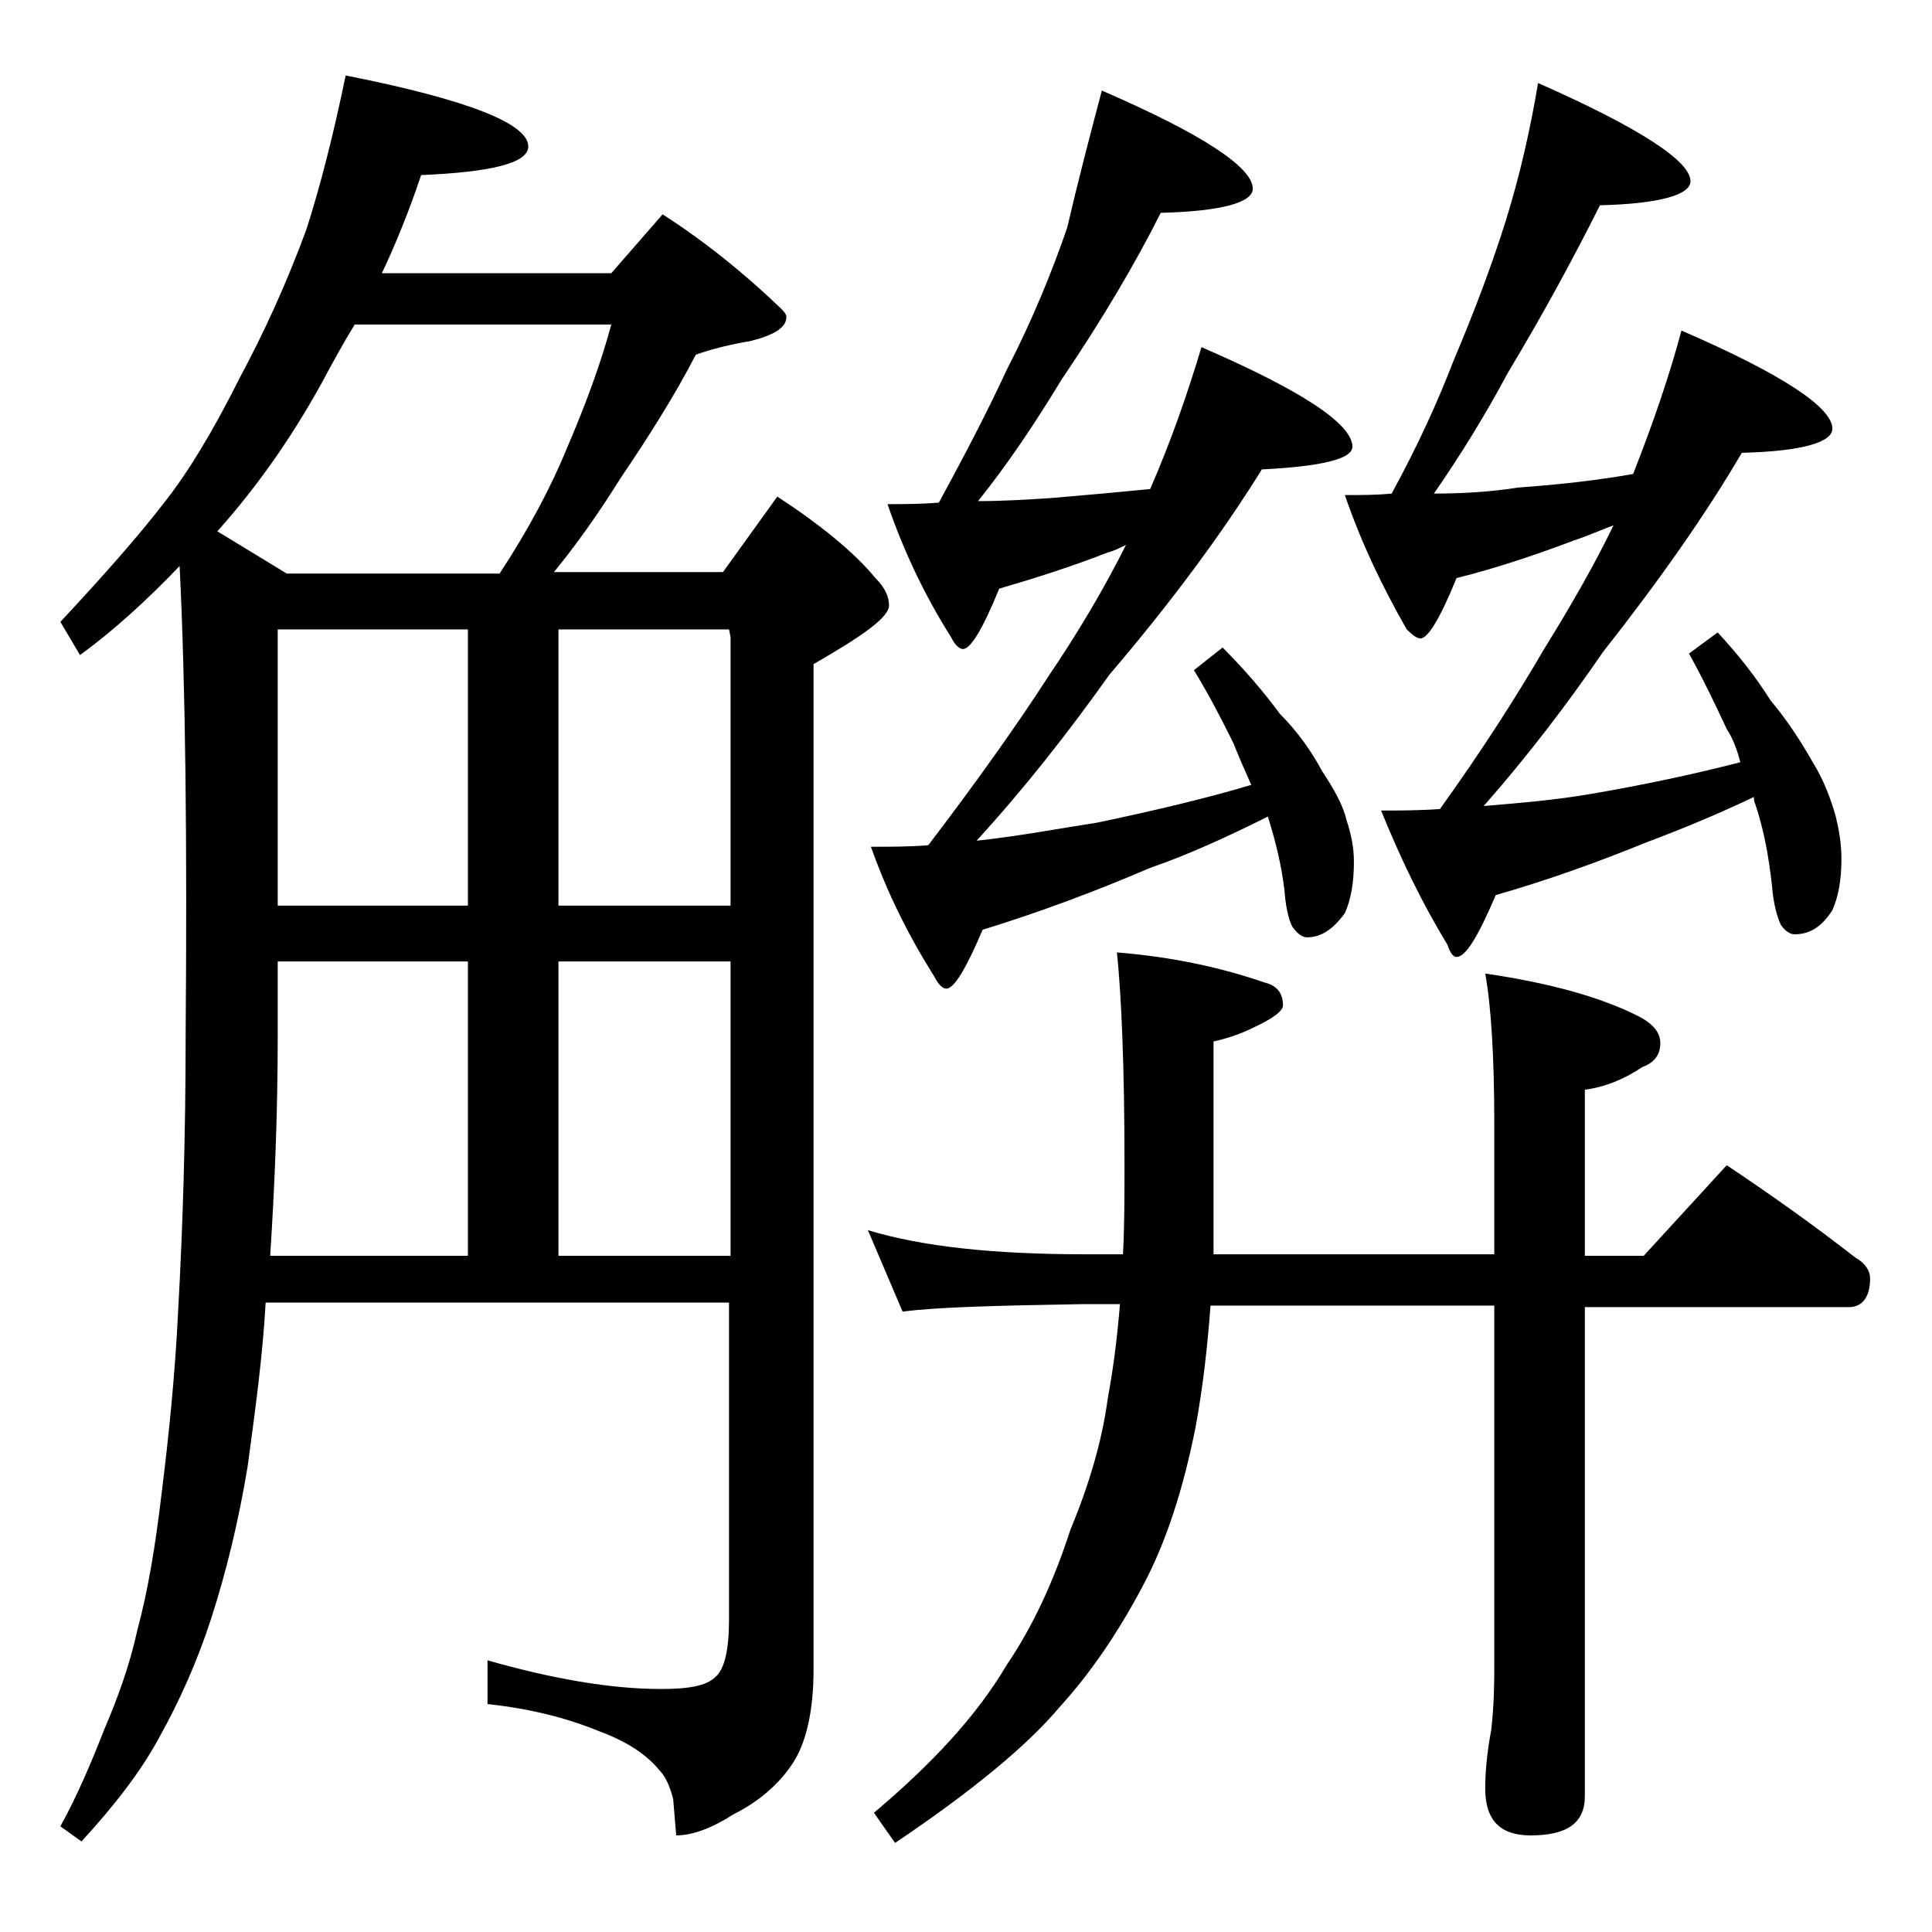
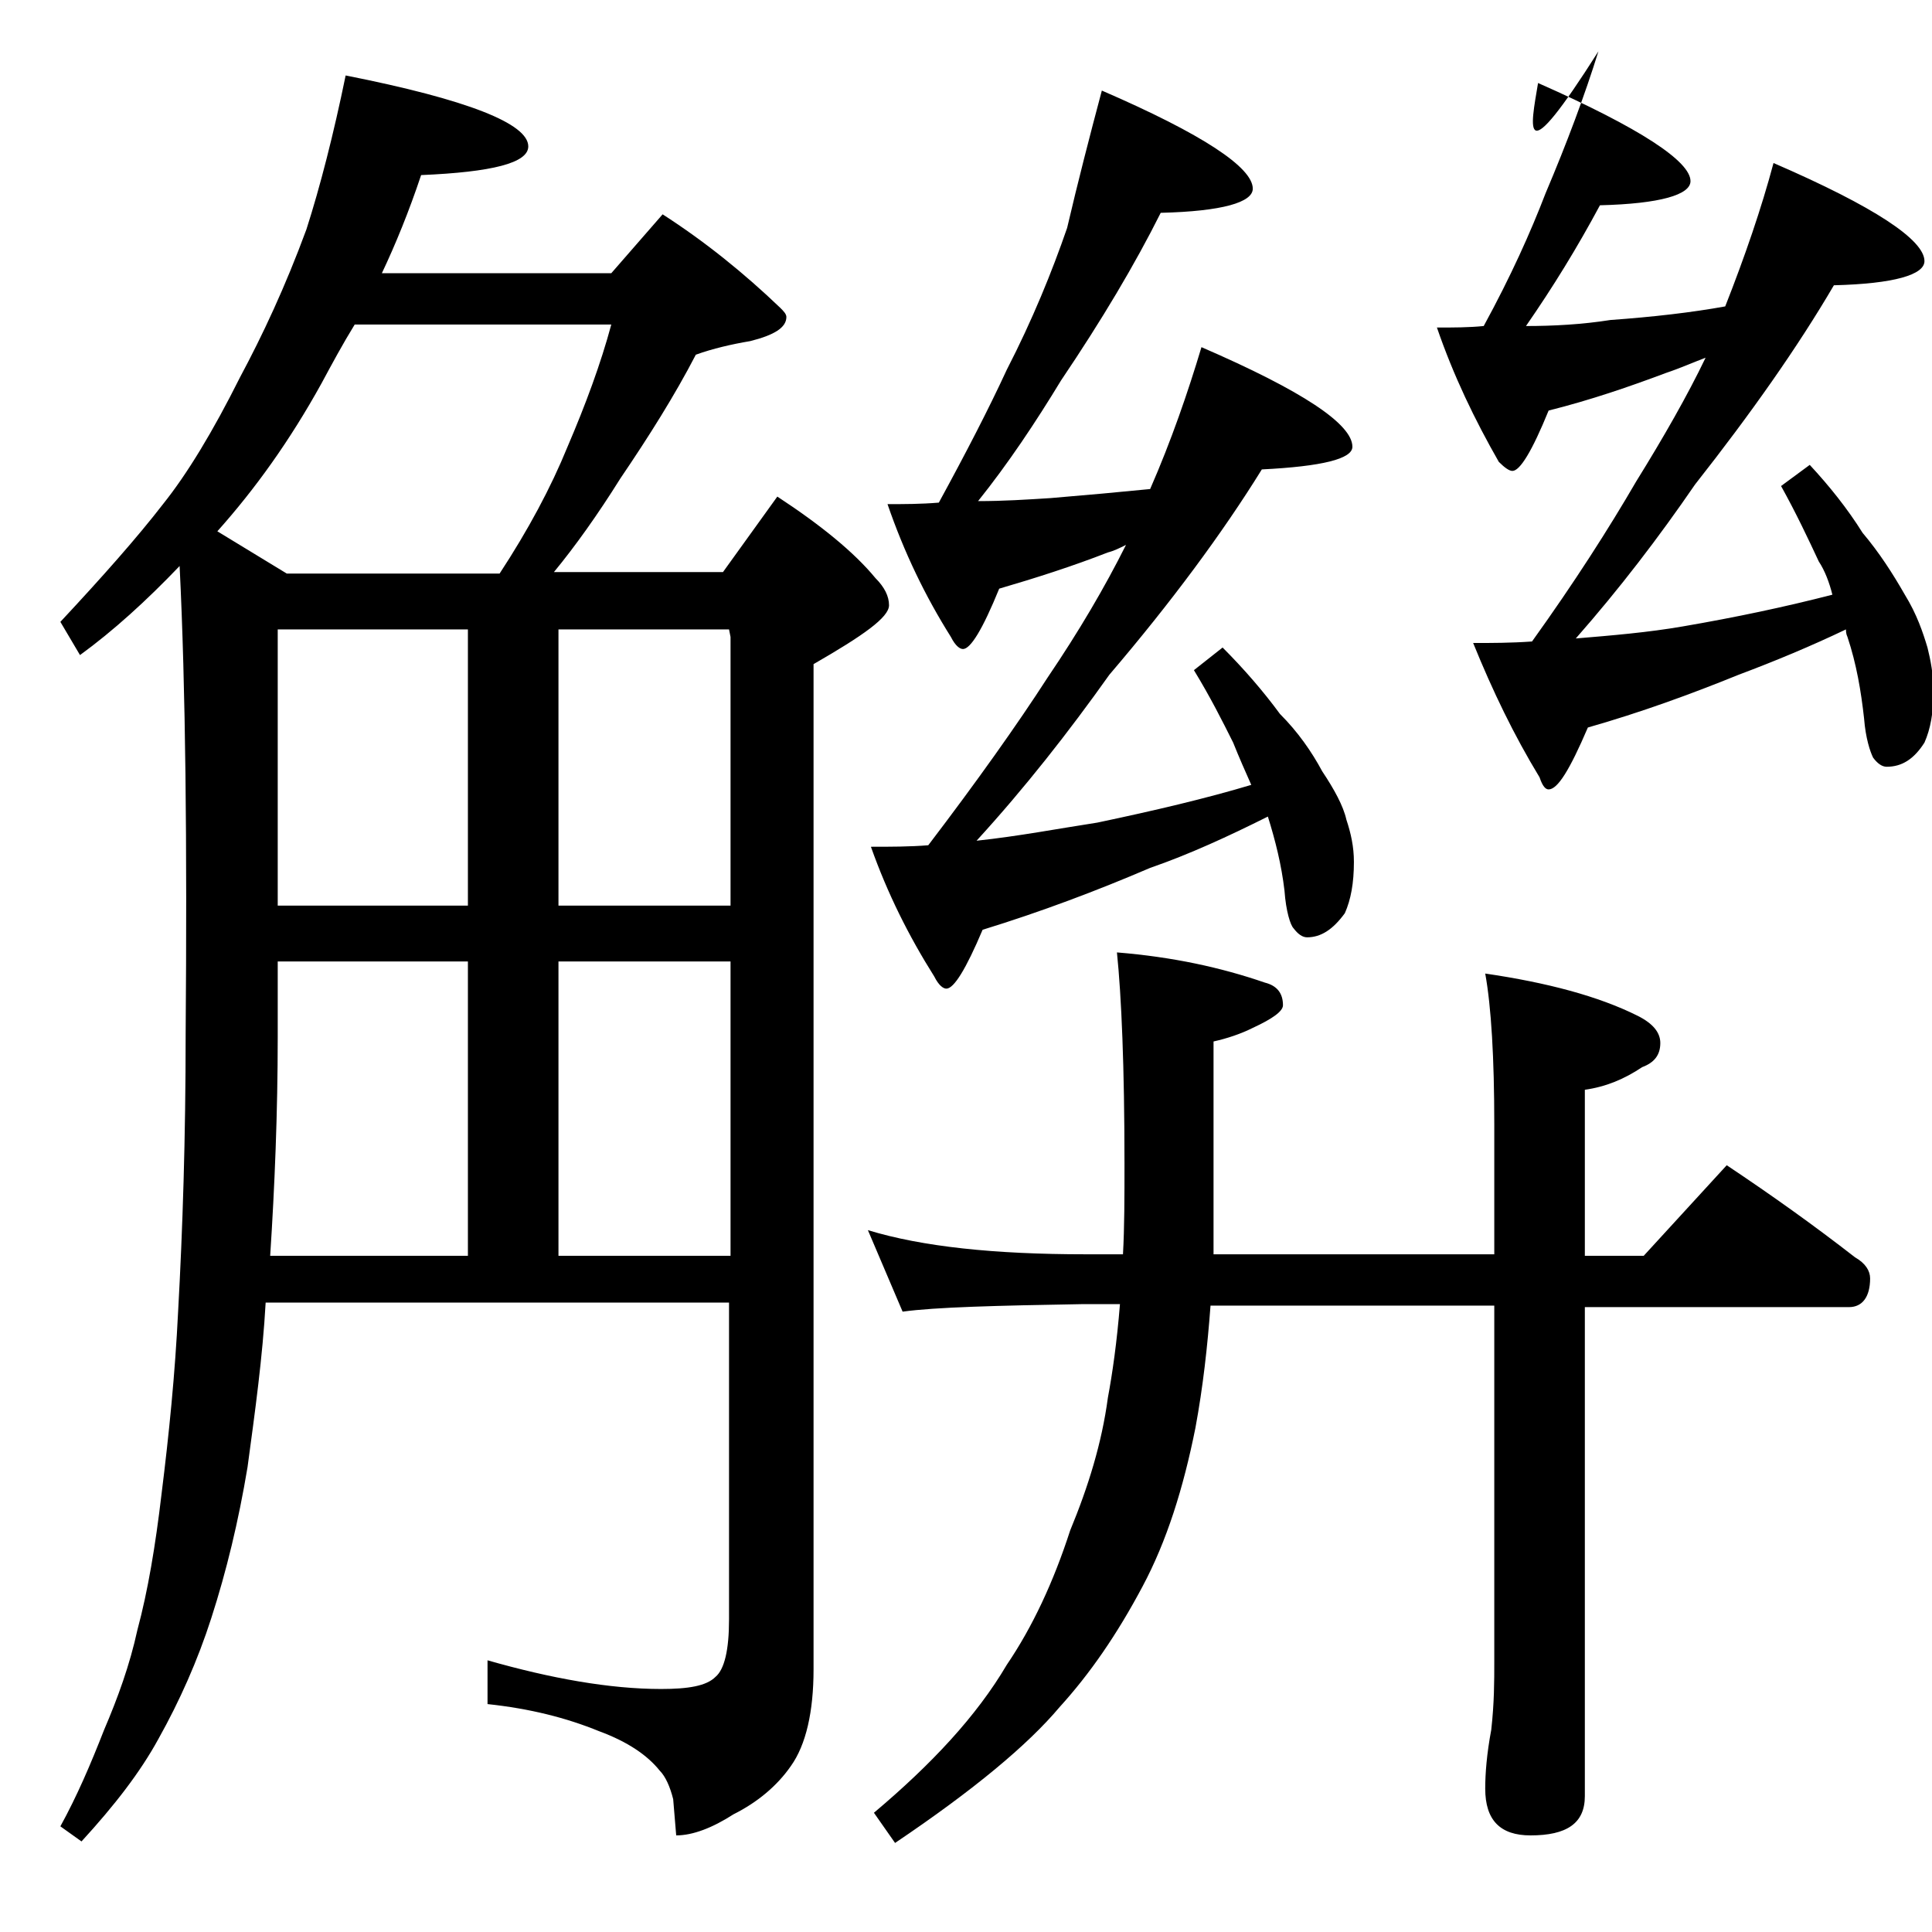
<svg xmlns="http://www.w3.org/2000/svg" version="1.1" id="Layer_1" x="0px" y="0px" viewBox="0 0 128 128" enable-background="new 0 0 128 128" xml:space="preserve">
-   <path d="M22.9,5C31,6.6,35,8.2,35,9.7c0,1.1-2.4,1.7-7.1,1.9c-0.8,2.4-1.7,4.6-2.6,6.5h15.2l3.4-3.9c2.8,1.8,5.4,3.9,7.8,6.2  c0.2,0.2,0.4,0.4,0.4,0.6c0,0.7-0.8,1.2-2.4,1.6c-1.2,0.2-2.5,0.5-3.6,0.9c-1.4,2.7-3.1,5.4-5,8.2c-1.5,2.4-3,4.5-4.4,6.2h11.2  l3.6-5c2.9,1.9,5.1,3.7,6.5,5.4c0.6,0.6,0.9,1.2,0.9,1.8c0,0.8-1.7,2-5,3.9v66.6c0,2.8-0.5,5-1.5,6.4c-0.9,1.3-2.2,2.4-3.8,3.2  c-1.4,0.9-2.7,1.4-3.8,1.4l-0.2-2.4c-0.2-0.8-0.5-1.5-0.9-1.9c-0.8-1-2.1-1.9-4-2.6c-2.2-0.9-4.6-1.5-7.4-1.8v-2.9  c4.2,1.2,8.1,1.9,11.5,1.9c1.8,0,3-0.2,3.6-0.8c0.6-0.5,0.9-1.8,0.9-3.8v-21H17.6c-0.2,3.6-0.7,7.2-1.2,10.9  c-0.6,3.6-1.4,6.9-2.4,10c-0.9,2.8-2.1,5.5-3.5,8c-1.2,2.2-2.9,4.4-5.1,6.8l-1.4-1c1.1-2,2-4.1,2.9-6.4c0.9-2.1,1.7-4.3,2.2-6.6  c0.7-2.6,1.2-5.6,1.6-9c0.5-4,0.9-8,1.1-12.1c0.3-5.4,0.5-11.5,0.5-18.4c0.1-12.6,0-22.9-0.4-31c-2.2,2.3-4.4,4.3-6.6,5.9L4,41.2  c2.8-3,5.1-5.6,6.8-7.8c1.6-2,3.3-4.8,5.1-8.4c1.5-2.8,3-6,4.4-9.8C21.2,12.4,22.1,8.9,22.9,5z M19,38h14.1c1.9-2.9,3.4-5.7,4.5-8.4  c1.2-2.8,2.2-5.5,2.9-8.1h-17c-0.8,1.3-1.5,2.6-2.2,3.9c-2.1,3.8-4.4,7-6.9,9.8L19,38z M17.9,83.2H31V63.7H18.4v5  C18.4,73.7,18.2,78.6,17.9,83.2z M18.4,60H31V41.7H18.4V60z M37,41.7V60h11.4V42.2l-0.1-0.5H37z M37,83.2h11.4V63.7H37V83.2z M73,6  c6.7,2.9,10,5.1,10,6.5c0,0.9-2,1.5-6.1,1.6c-1.7,3.4-3.9,7.1-6.6,11.1c-1.7,2.8-3.5,5.5-5.5,8c1.7,0,3.2-0.1,4.8-0.2  c2.4-0.2,4.6-0.4,6.6-0.6c1.4-3.2,2.5-6.4,3.4-9.4c6.7,2.9,10,5.1,10,6.6c0,0.8-2,1.3-6,1.5c-2.6,4.2-6,8.8-10.1,13.6  c-2.7,3.8-5.6,7.5-8.8,11c2.8-0.3,5.4-0.8,8-1.2c3.8-0.8,7.2-1.6,10.2-2.5c-0.4-0.9-0.8-1.8-1.2-2.8c-0.7-1.4-1.5-3-2.6-4.8l1.9-1.5  c1.4,1.4,2.7,2.9,3.8,4.4c1.2,1.2,2.1,2.5,2.8,3.8c0.8,1.2,1.4,2.3,1.6,3.2c0.3,0.9,0.5,1.8,0.5,2.8c0,1.4-0.2,2.5-0.6,3.4  c-0.8,1.1-1.6,1.6-2.5,1.6c-0.3,0-0.6-0.2-0.9-0.6c-0.2-0.2-0.5-1.1-0.6-2.5c-0.2-1.7-0.6-3.3-1.1-4.9c-2.6,1.3-5.2,2.5-7.8,3.4  c-3.5,1.5-7.2,2.9-11.1,4.1c-1.1,2.6-1.9,3.9-2.4,3.9c-0.2,0-0.5-0.2-0.8-0.8c-1.7-2.7-3.1-5.5-4.2-8.6c1.3,0,2.6,0,3.8-0.1  c3.2-4.2,5.9-8,7.9-11.1c2.1-3.1,3.8-6,5.2-8.8c-0.4,0.2-0.8,0.4-1.2,0.5c-2.3,0.9-4.8,1.7-7.2,2.4c-1.1,2.7-1.9,4-2.4,4  c-0.2,0-0.5-0.2-0.8-0.8c-1.7-2.7-3.1-5.6-4.2-8.8c1.1,0,2.2,0,3.4-0.1c1.8-3.3,3.3-6.2,4.5-8.8c1.7-3.3,3-6.5,4-9.4  C71.4,12.1,72.2,9,73,6z M57.5,81.5c3.6,1.1,8.4,1.6,14.4,1.6h2.5c0.1-1.8,0.1-3.8,0.1-6c0-6.4-0.2-11.1-0.5-14c3.7,0.3,6.9,1,9.8,2  c0.8,0.2,1.2,0.7,1.2,1.5c0,0.4-0.7,0.9-2,1.5c-0.8,0.4-1.7,0.7-2.6,0.9v14.1H99v-8.6c0-4.4-0.2-7.8-0.6-10  c4.1,0.6,7.5,1.5,10.1,2.8c1,0.5,1.5,1.1,1.5,1.8c0,0.8-0.4,1.3-1.2,1.6c-1.2,0.8-2.4,1.3-3.8,1.5v11h3.9l5.5-6c3,2,5.8,4,8.5,6.1  c0.7,0.4,1,0.9,1,1.4c0,1.2-0.5,1.9-1.4,1.9H105V119c0,1.8-1.2,2.6-3.6,2.6c-2,0-3-1-3-3.1c0-1,0.1-2.3,0.4-3.9  c0.2-1.8,0.2-3.2,0.2-4.5V86.5H80.2c-0.2,2.7-0.5,5.4-1,8.1c-0.8,4-1.9,7.5-3.5,10.5c-1.7,3.2-3.5,5.8-5.5,8  c-2.1,2.5-5.7,5.5-10.9,9l-1.4-2c3.8-3.2,6.8-6.4,8.8-9.8c1.7-2.5,3.1-5.5,4.2-8.9c1.2-2.9,2.1-5.8,2.5-8.8c0.3-1.6,0.6-3.7,0.8-6.2  h-2.4c-5.8,0.1-9.8,0.2-12,0.5L57.5,81.5z M101.9,5.5c6.8,3,10.1,5.2,10.1,6.5c0,0.9-2,1.5-6,1.6c-1.7,3.4-3.7,7.1-6.1,11.1  c-1.5,2.8-3.1,5.4-4.9,8c1.8,0,3.7-0.1,5.6-0.4c2.8-0.2,5.4-0.5,7.6-0.9c1.3-3.3,2.4-6.5,3.2-9.5c6.7,2.9,10,5.1,10,6.5  c0,0.9-2,1.5-6,1.6c-2.4,4.1-5.5,8.5-9.2,13.2c-2.4,3.5-5,6.9-7.9,10.2c2.4-0.2,4.8-0.4,7.1-0.8c3.5-0.6,6.8-1.3,9.9-2.1  c-0.2-0.8-0.5-1.6-0.9-2.2c-0.7-1.5-1.5-3.2-2.5-5l1.9-1.4c1.3,1.4,2.5,2.9,3.5,4.5c1.1,1.3,2,2.7,2.8,4.1c0.8,1.3,1.2,2.5,1.5,3.5  c0.2,0.8,0.4,1.8,0.4,2.9c0,1.4-0.2,2.5-0.6,3.4c-0.7,1.1-1.5,1.6-2.5,1.6c-0.3,0-0.6-0.2-0.9-0.6c-0.2-0.4-0.5-1.3-0.6-2.6  c-0.2-1.8-0.5-3.6-1.1-5.4c-0.1-0.2-0.1-0.4-0.1-0.5c-2.3,1.1-4.7,2.1-7.1,3c-3.2,1.3-6.5,2.5-10,3.5c-1.2,2.8-2,4.1-2.6,4.1  c-0.2,0-0.4-0.2-0.6-0.8c-1.7-2.8-3.1-5.7-4.4-8.9c1.2,0,2.5,0,3.9-0.1c2.8-3.9,5.1-7.5,6.9-10.6c1.8-2.9,3.4-5.7,4.6-8.2  c-0.8,0.3-1.7,0.7-2.6,1c-2.4,0.9-5,1.8-7.8,2.5c-1.1,2.7-1.9,4-2.4,4c-0.2,0-0.5-0.2-0.9-0.6c-1.6-2.8-3-5.7-4.1-8.9  c1.1,0,2.1,0,3.1-0.1c1.8-3.3,3.1-6.2,4.1-8.8c1.4-3.3,2.6-6.5,3.5-9.4C100.7,11.6,101.4,8.5,101.9,5.5z" />
+   <path d="M22.9,5C31,6.6,35,8.2,35,9.7c0,1.1-2.4,1.7-7.1,1.9c-0.8,2.4-1.7,4.6-2.6,6.5h15.2l3.4-3.9c2.8,1.8,5.4,3.9,7.8,6.2  c0.2,0.2,0.4,0.4,0.4,0.6c0,0.7-0.8,1.2-2.4,1.6c-1.2,0.2-2.5,0.5-3.6,0.9c-1.4,2.7-3.1,5.4-5,8.2c-1.5,2.4-3,4.5-4.4,6.2h11.2  l3.6-5c2.9,1.9,5.1,3.7,6.5,5.4c0.6,0.6,0.9,1.2,0.9,1.8c0,0.8-1.7,2-5,3.9v66.6c0,2.8-0.5,5-1.5,6.4c-0.9,1.3-2.2,2.4-3.8,3.2  c-1.4,0.9-2.7,1.4-3.8,1.4l-0.2-2.4c-0.2-0.8-0.5-1.5-0.9-1.9c-0.8-1-2.1-1.9-4-2.6c-2.2-0.9-4.6-1.5-7.4-1.8v-2.9  c4.2,1.2,8.1,1.9,11.5,1.9c1.8,0,3-0.2,3.6-0.8c0.6-0.5,0.9-1.8,0.9-3.8v-21H17.6c-0.2,3.6-0.7,7.2-1.2,10.9  c-0.6,3.6-1.4,6.9-2.4,10c-0.9,2.8-2.1,5.5-3.5,8c-1.2,2.2-2.9,4.4-5.1,6.8l-1.4-1c1.1-2,2-4.1,2.9-6.4c0.9-2.1,1.7-4.3,2.2-6.6  c0.7-2.6,1.2-5.6,1.6-9c0.5-4,0.9-8,1.1-12.1c0.3-5.4,0.5-11.5,0.5-18.4c0.1-12.6,0-22.9-0.4-31c-2.2,2.3-4.4,4.3-6.6,5.9L4,41.2  c2.8-3,5.1-5.6,6.8-7.8c1.6-2,3.3-4.8,5.1-8.4c1.5-2.8,3-6,4.4-9.8C21.2,12.4,22.1,8.9,22.9,5z M19,38h14.1c1.9-2.9,3.4-5.7,4.5-8.4  c1.2-2.8,2.2-5.5,2.9-8.1h-17c-0.8,1.3-1.5,2.6-2.2,3.9c-2.1,3.8-4.4,7-6.9,9.8L19,38z M17.9,83.2H31V63.7H18.4v5  C18.4,73.7,18.2,78.6,17.9,83.2z M18.4,60H31V41.7H18.4V60z M37,41.7V60h11.4V42.2l-0.1-0.5H37z M37,83.2h11.4V63.7H37V83.2z M73,6  c6.7,2.9,10,5.1,10,6.5c0,0.9-2,1.5-6.1,1.6c-1.7,3.4-3.9,7.1-6.6,11.1c-1.7,2.8-3.5,5.5-5.5,8c1.7,0,3.2-0.1,4.8-0.2  c2.4-0.2,4.6-0.4,6.6-0.6c1.4-3.2,2.5-6.4,3.4-9.4c6.7,2.9,10,5.1,10,6.6c0,0.8-2,1.3-6,1.5c-2.6,4.2-6,8.8-10.1,13.6  c-2.7,3.8-5.6,7.5-8.8,11c2.8-0.3,5.4-0.8,8-1.2c3.8-0.8,7.2-1.6,10.2-2.5c-0.4-0.9-0.8-1.8-1.2-2.8c-0.7-1.4-1.5-3-2.6-4.8l1.9-1.5  c1.4,1.4,2.7,2.9,3.8,4.4c1.2,1.2,2.1,2.5,2.8,3.8c0.8,1.2,1.4,2.3,1.6,3.2c0.3,0.9,0.5,1.8,0.5,2.8c0,1.4-0.2,2.5-0.6,3.4  c-0.8,1.1-1.6,1.6-2.5,1.6c-0.3,0-0.6-0.2-0.9-0.6c-0.2-0.2-0.5-1.1-0.6-2.5c-0.2-1.7-0.6-3.3-1.1-4.9c-2.6,1.3-5.2,2.5-7.8,3.4  c-3.5,1.5-7.2,2.9-11.1,4.1c-1.1,2.6-1.9,3.9-2.4,3.9c-0.2,0-0.5-0.2-0.8-0.8c-1.7-2.7-3.1-5.5-4.2-8.6c1.3,0,2.6,0,3.8-0.1  c3.2-4.2,5.9-8,7.9-11.1c2.1-3.1,3.8-6,5.2-8.8c-0.4,0.2-0.8,0.4-1.2,0.5c-2.3,0.9-4.8,1.7-7.2,2.4c-1.1,2.7-1.9,4-2.4,4  c-0.2,0-0.5-0.2-0.8-0.8c-1.7-2.7-3.1-5.6-4.2-8.8c1.1,0,2.2,0,3.4-0.1c1.8-3.3,3.3-6.2,4.5-8.8c1.7-3.3,3-6.5,4-9.4  C71.4,12.1,72.2,9,73,6z M57.5,81.5c3.6,1.1,8.4,1.6,14.4,1.6h2.5c0.1-1.8,0.1-3.8,0.1-6c0-6.4-0.2-11.1-0.5-14c3.7,0.3,6.9,1,9.8,2  c0.8,0.2,1.2,0.7,1.2,1.5c0,0.4-0.7,0.9-2,1.5c-0.8,0.4-1.7,0.7-2.6,0.9v14.1H99v-8.6c0-4.4-0.2-7.8-0.6-10  c4.1,0.6,7.5,1.5,10.1,2.8c1,0.5,1.5,1.1,1.5,1.8c0,0.8-0.4,1.3-1.2,1.6c-1.2,0.8-2.4,1.3-3.8,1.5v11h3.9l5.5-6c3,2,5.8,4,8.5,6.1  c0.7,0.4,1,0.9,1,1.4c0,1.2-0.5,1.9-1.4,1.9H105V119c0,1.8-1.2,2.6-3.6,2.6c-2,0-3-1-3-3.1c0-1,0.1-2.3,0.4-3.9  c0.2-1.8,0.2-3.2,0.2-4.5V86.5H80.2c-0.2,2.7-0.5,5.4-1,8.1c-0.8,4-1.9,7.5-3.5,10.5c-1.7,3.2-3.5,5.8-5.5,8  c-2.1,2.5-5.7,5.5-10.9,9l-1.4-2c3.8-3.2,6.8-6.4,8.8-9.8c1.7-2.5,3.1-5.5,4.2-8.9c1.2-2.9,2.1-5.8,2.5-8.8c0.3-1.6,0.6-3.7,0.8-6.2  h-2.4c-5.8,0.1-9.8,0.2-12,0.5L57.5,81.5z M101.9,5.5c6.8,3,10.1,5.2,10.1,6.5c0,0.9-2,1.5-6,1.6c-1.5,2.8-3.1,5.4-4.9,8c1.8,0,3.7-0.1,5.6-0.4c2.8-0.2,5.4-0.5,7.6-0.9c1.3-3.3,2.4-6.5,3.2-9.5c6.7,2.9,10,5.1,10,6.5  c0,0.9-2,1.5-6,1.6c-2.4,4.1-5.5,8.5-9.2,13.2c-2.4,3.5-5,6.9-7.9,10.2c2.4-0.2,4.8-0.4,7.1-0.8c3.5-0.6,6.8-1.3,9.9-2.1  c-0.2-0.8-0.5-1.6-0.9-2.2c-0.7-1.5-1.5-3.2-2.5-5l1.9-1.4c1.3,1.4,2.5,2.9,3.5,4.5c1.1,1.3,2,2.7,2.8,4.1c0.8,1.3,1.2,2.5,1.5,3.5  c0.2,0.8,0.4,1.8,0.4,2.9c0,1.4-0.2,2.5-0.6,3.4c-0.7,1.1-1.5,1.6-2.5,1.6c-0.3,0-0.6-0.2-0.9-0.6c-0.2-0.4-0.5-1.3-0.6-2.6  c-0.2-1.8-0.5-3.6-1.1-5.4c-0.1-0.2-0.1-0.4-0.1-0.5c-2.3,1.1-4.7,2.1-7.1,3c-3.2,1.3-6.5,2.5-10,3.5c-1.2,2.8-2,4.1-2.6,4.1  c-0.2,0-0.4-0.2-0.6-0.8c-1.7-2.8-3.1-5.7-4.4-8.9c1.2,0,2.5,0,3.9-0.1c2.8-3.9,5.1-7.5,6.9-10.6c1.8-2.9,3.4-5.7,4.6-8.2  c-0.8,0.3-1.7,0.7-2.6,1c-2.4,0.9-5,1.8-7.8,2.5c-1.1,2.7-1.9,4-2.4,4c-0.2,0-0.5-0.2-0.9-0.6c-1.6-2.8-3-5.7-4.1-8.9  c1.1,0,2.1,0,3.1-0.1c1.8-3.3,3.1-6.2,4.1-8.8c1.4-3.3,2.6-6.5,3.5-9.4C100.7,11.6,101.4,8.5,101.9,5.5z" />
</svg>